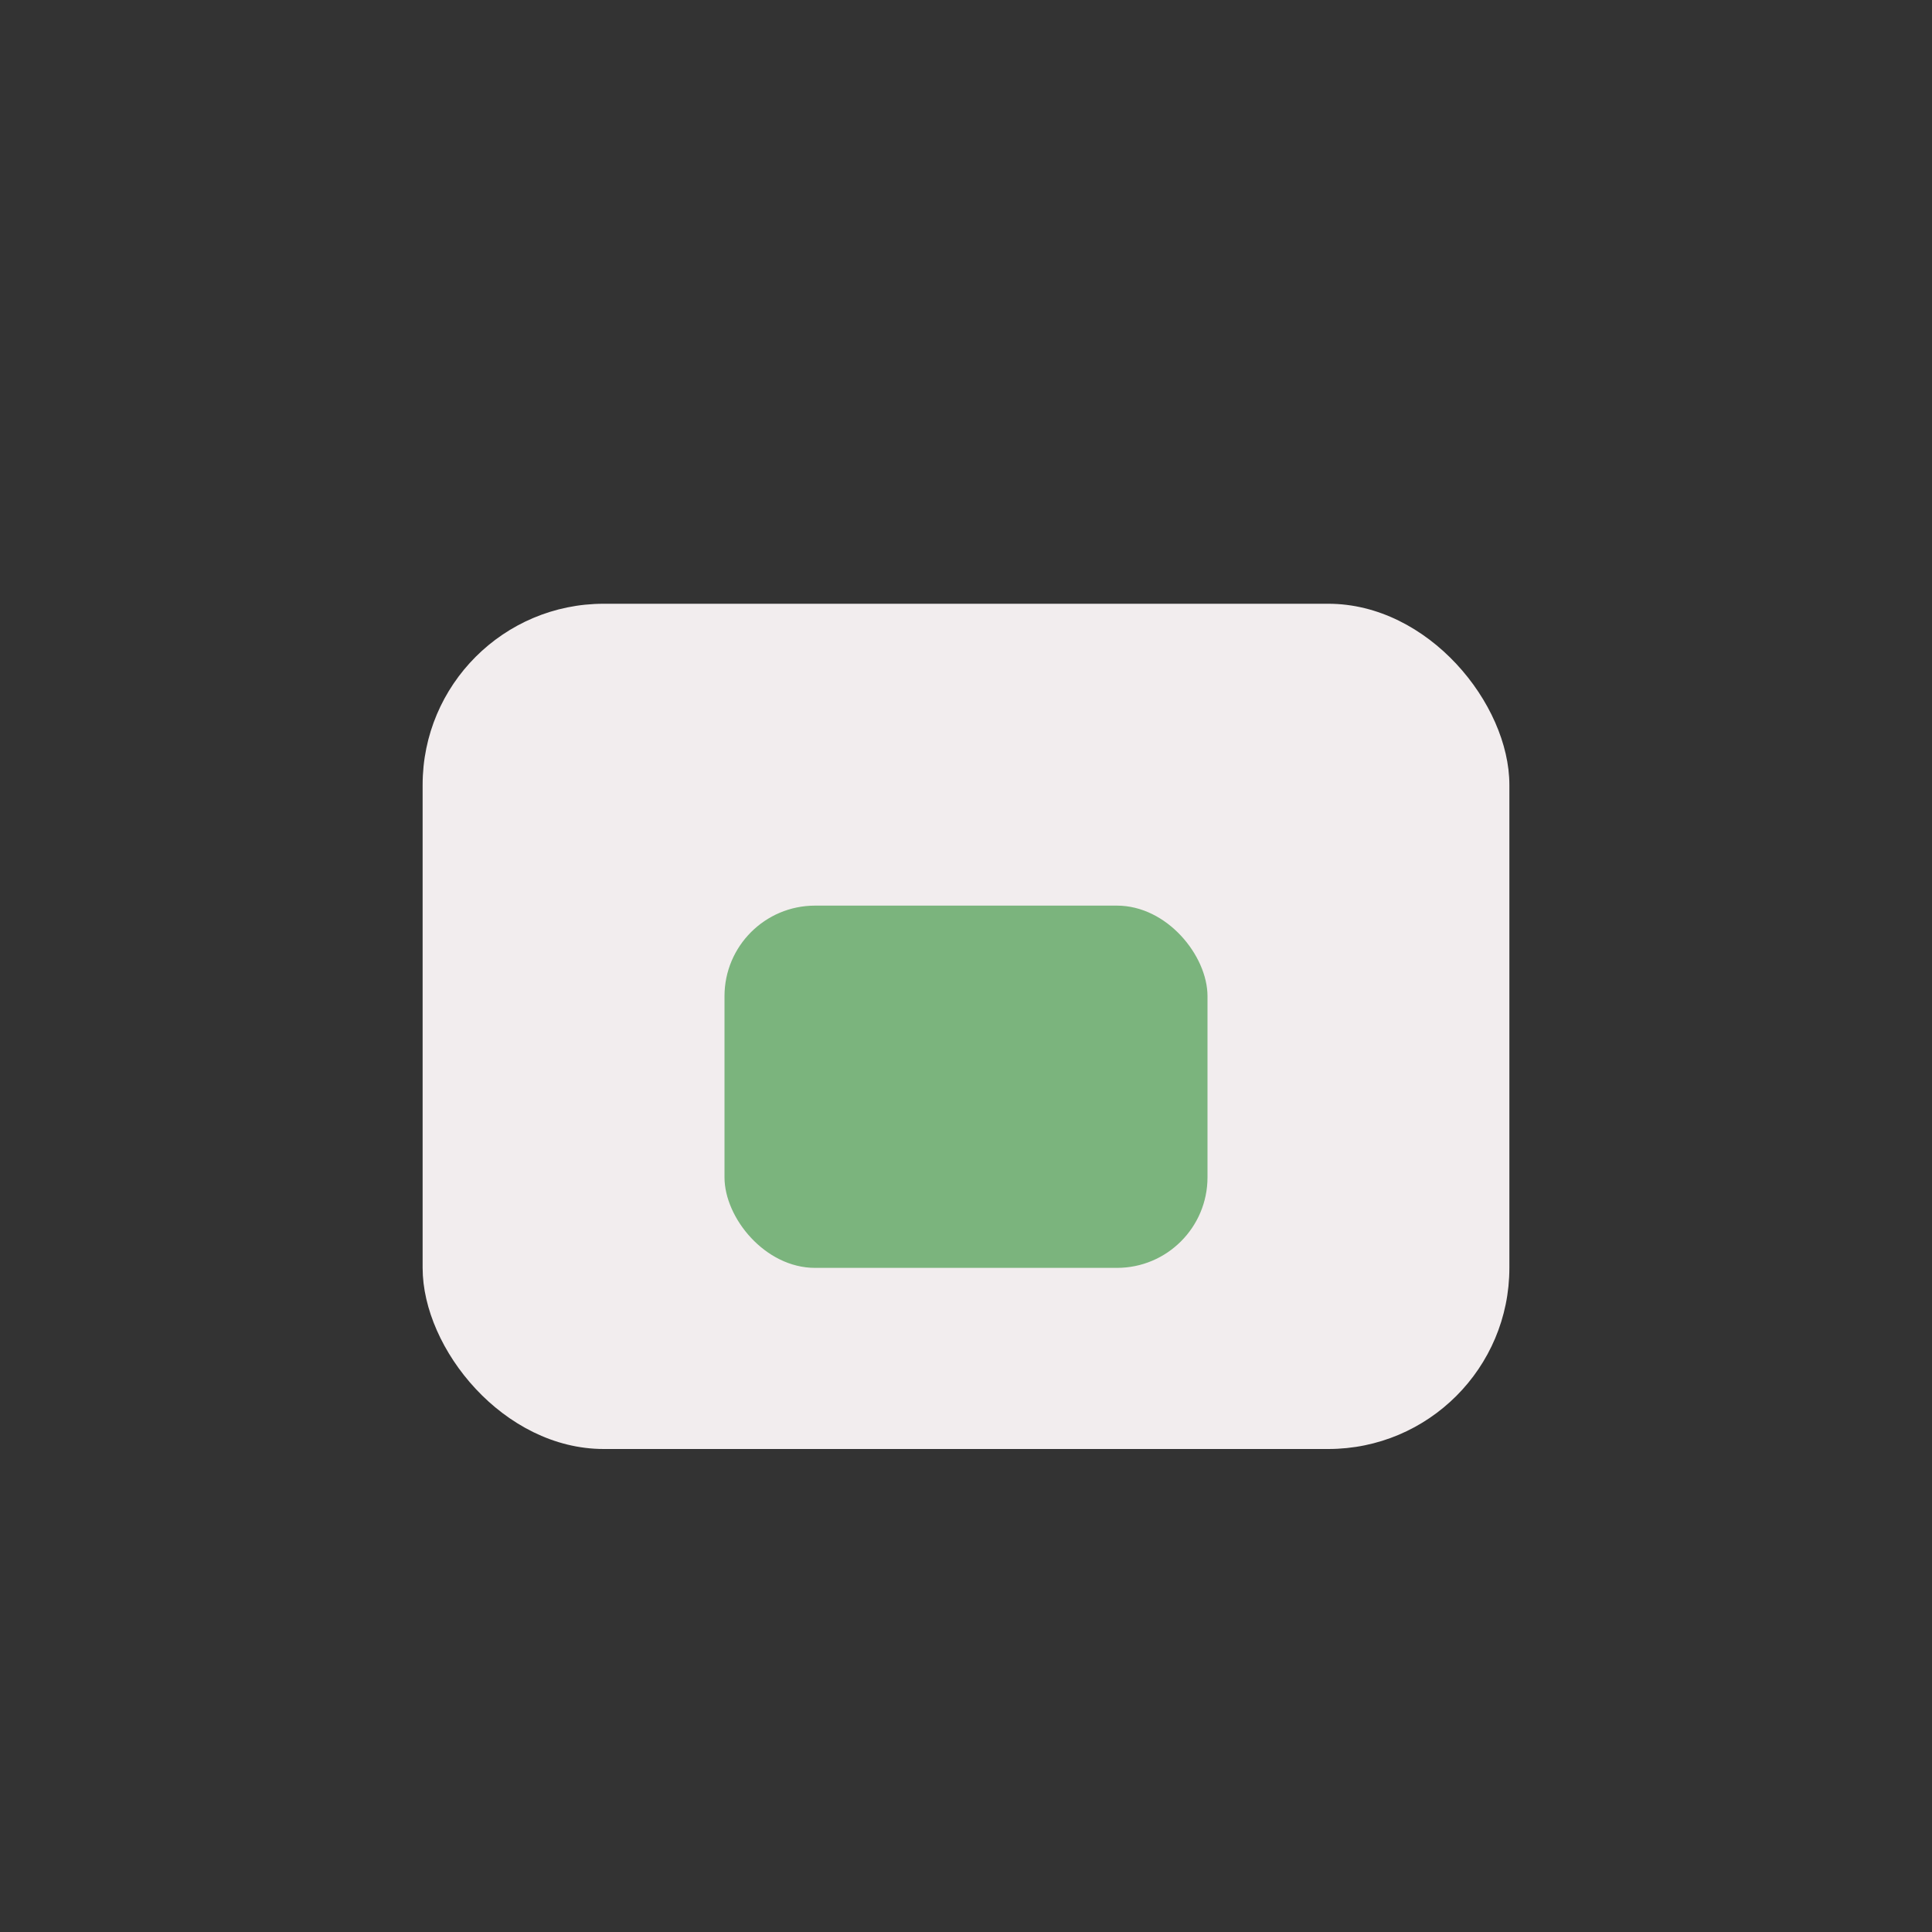
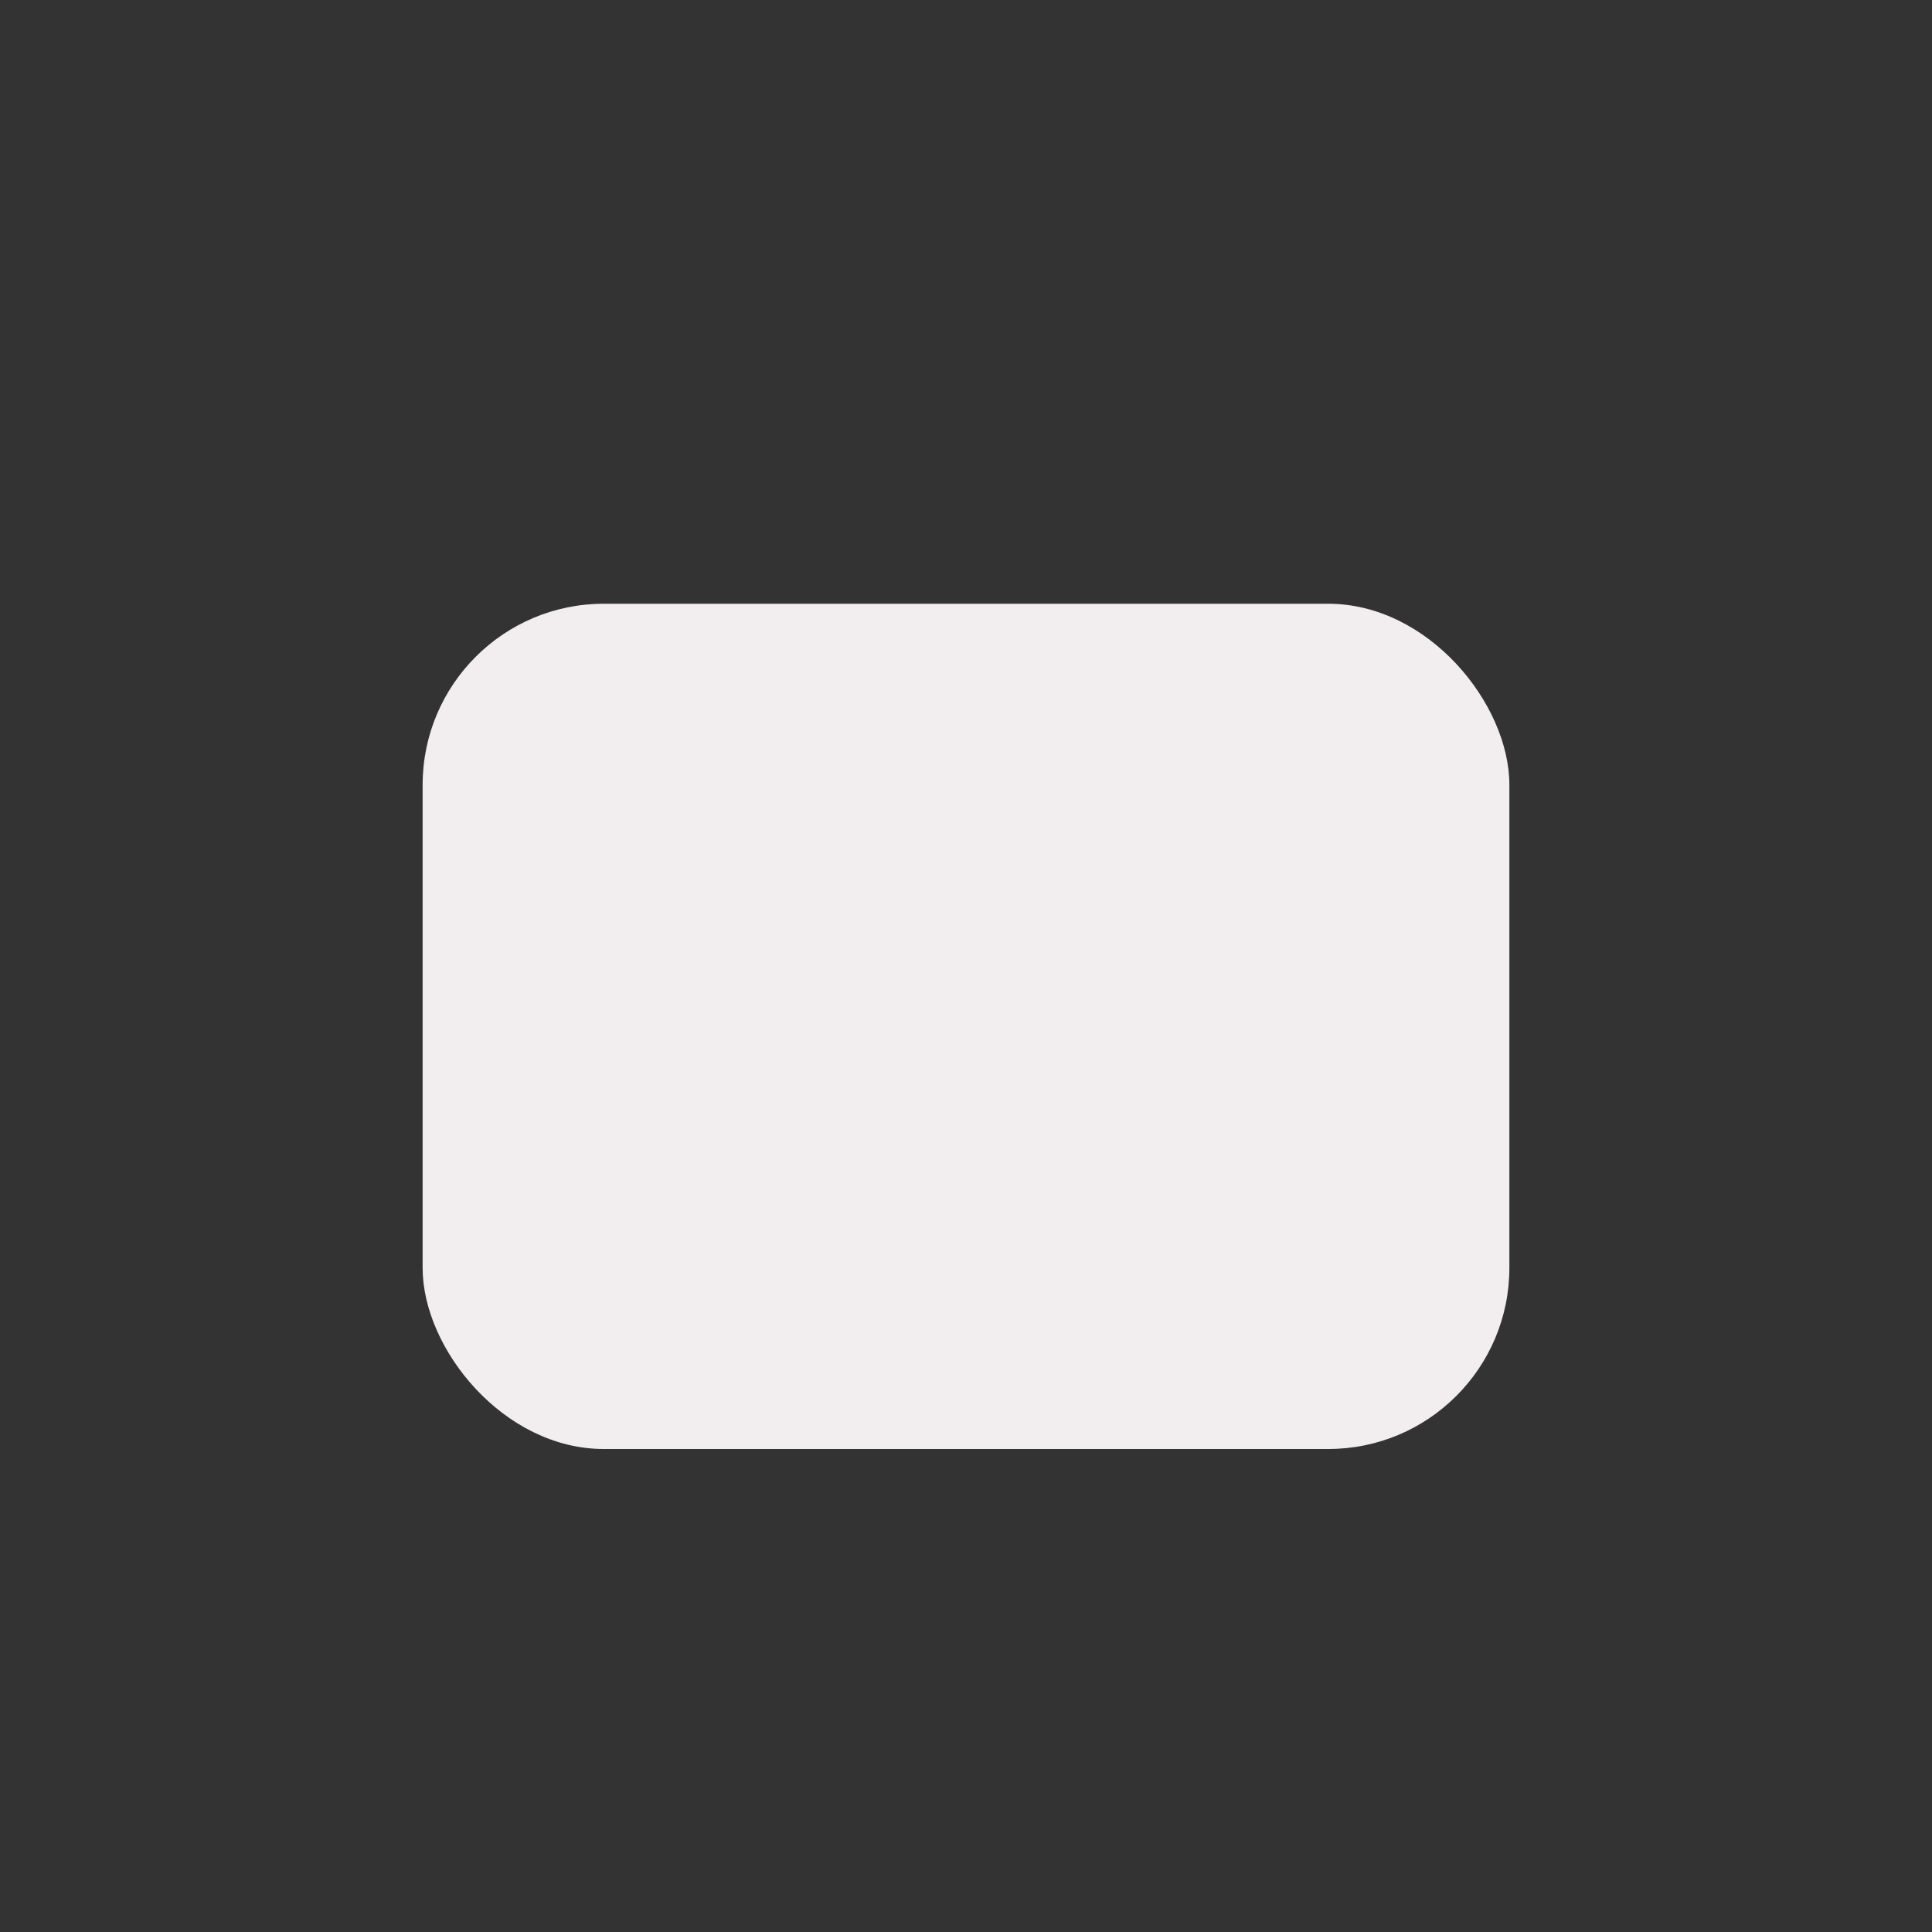
<svg xmlns="http://www.w3.org/2000/svg" width="32" height="32" viewBox="0 0 32 32">
  <rect x="0" y="0" width="32" height="32" fill="#333333" stroke="none" />
  <rect x="7" y="10" width="18" height="14" rx="3" fill="#F2EDEE" />
-   <rect x="12" y="15" width="8" height="6" rx="1.5" fill="#7BB47D" />
</svg>